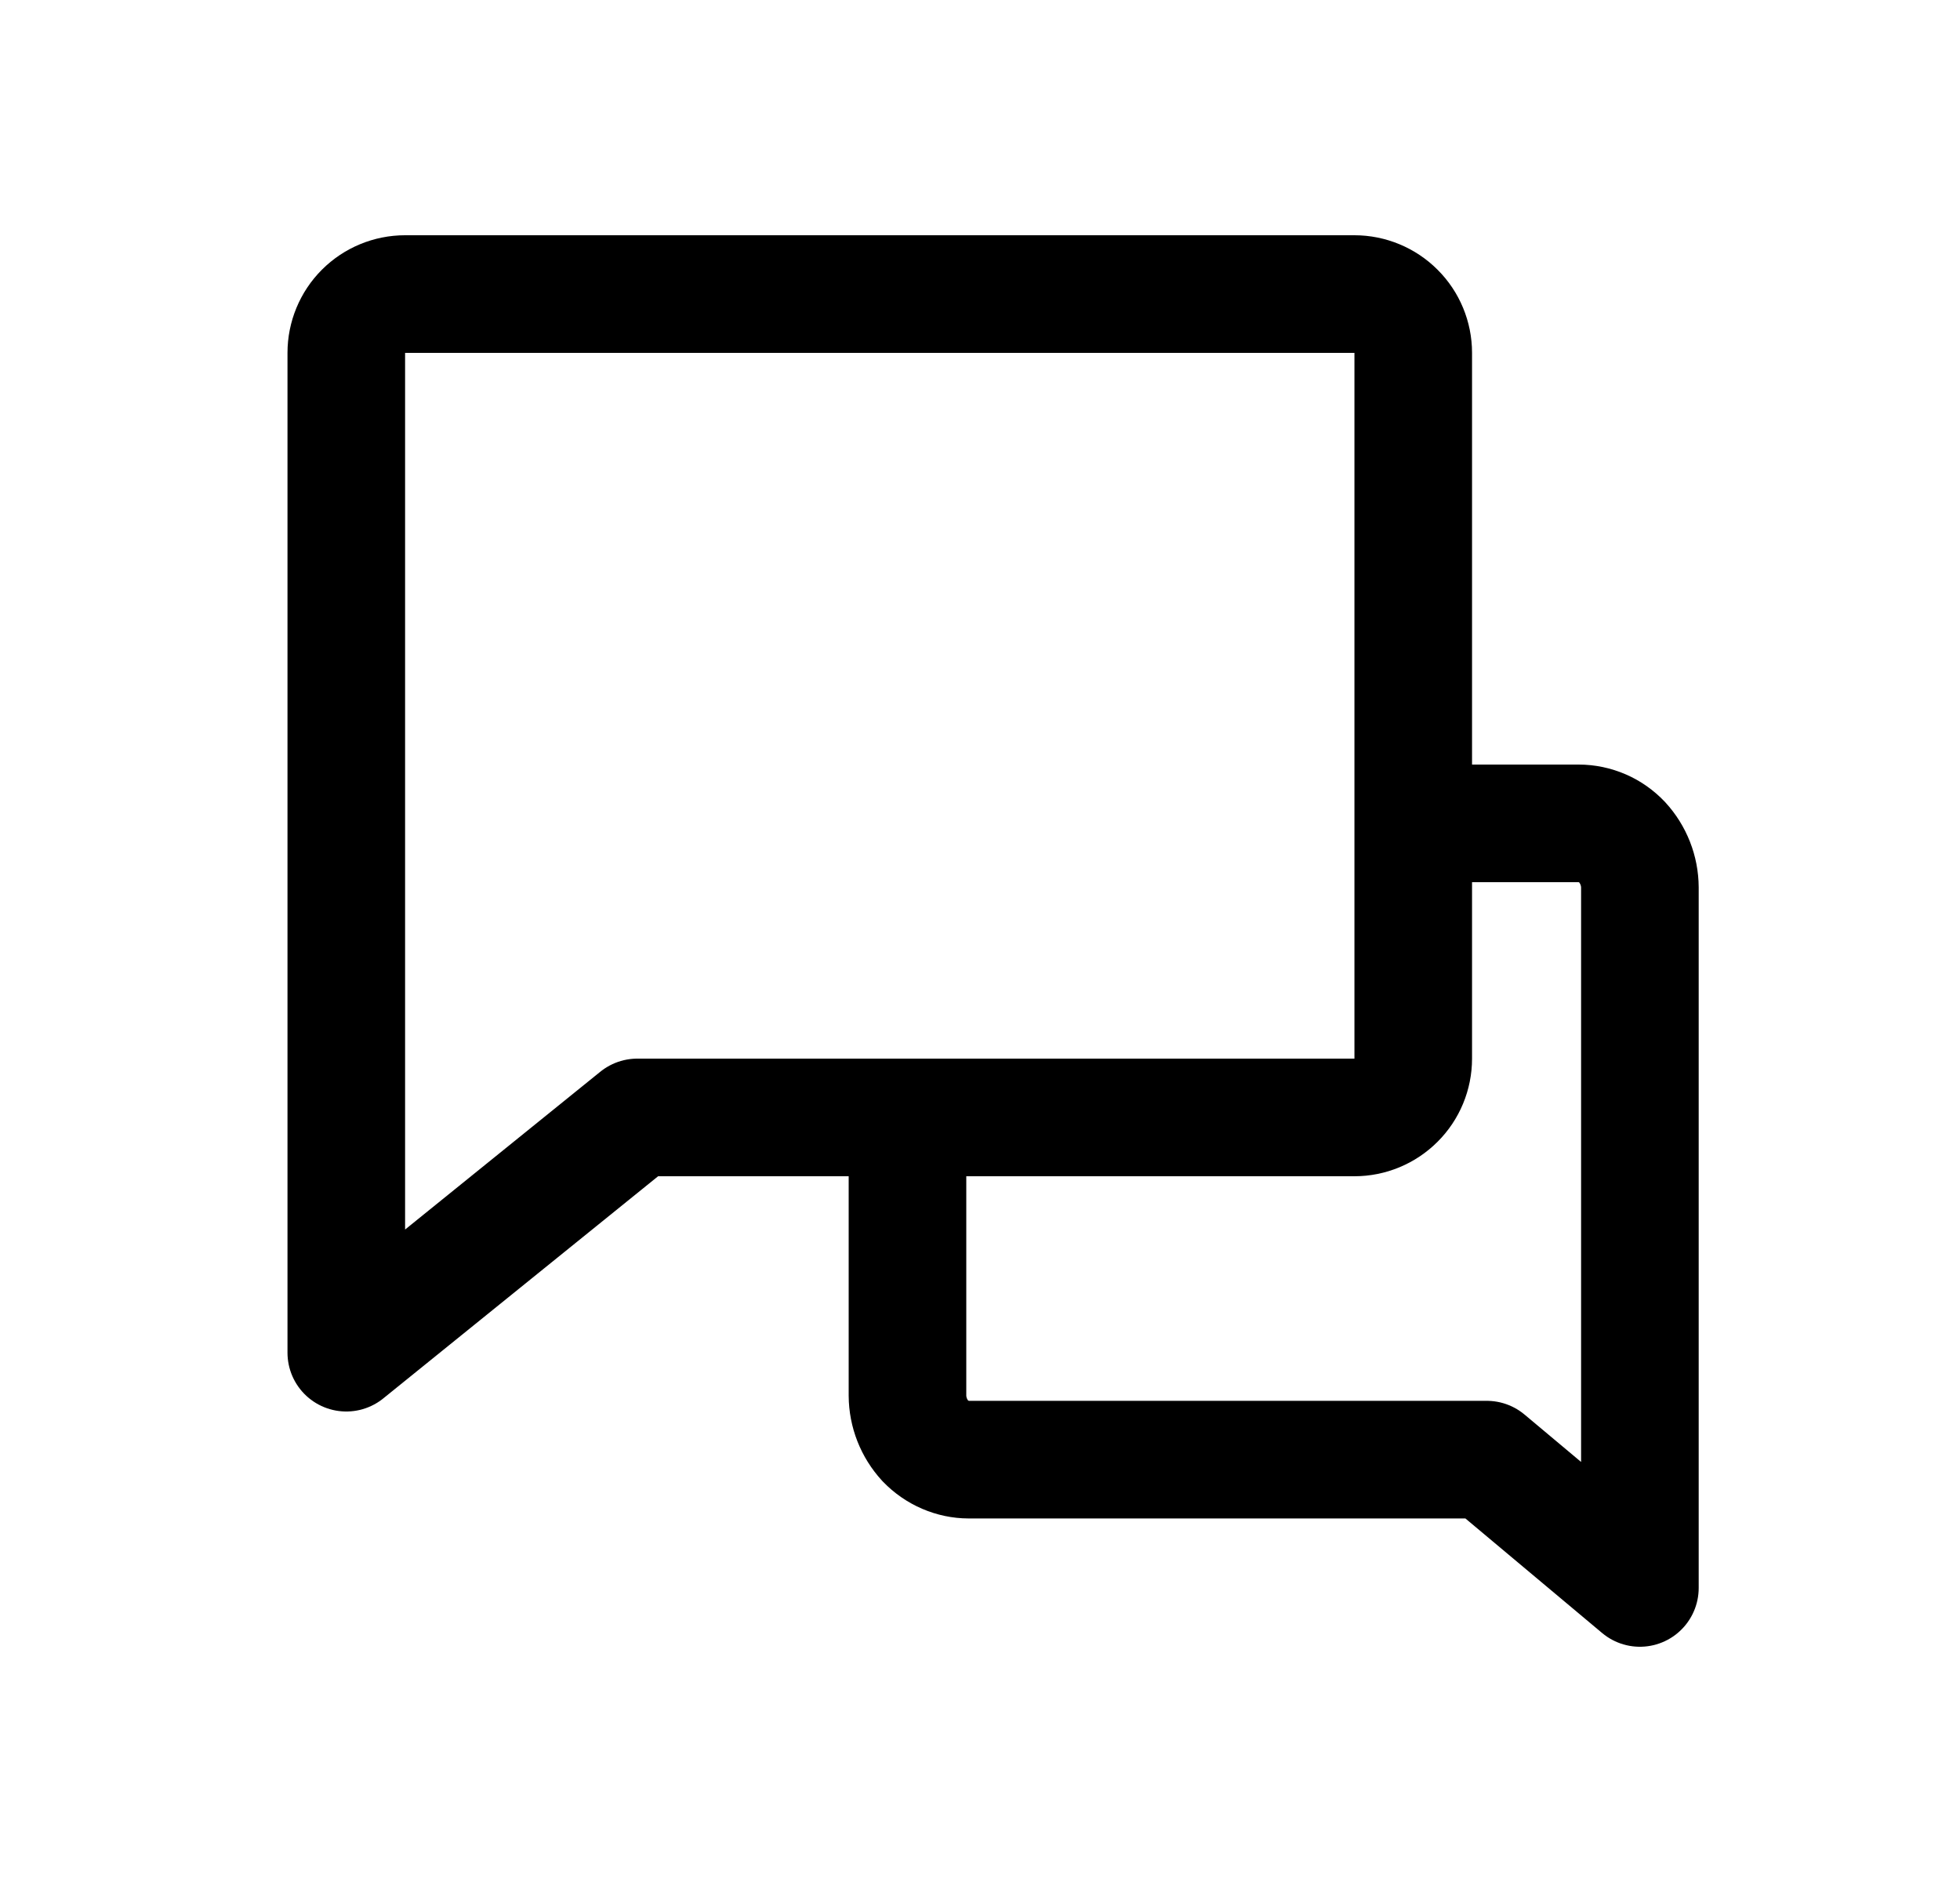
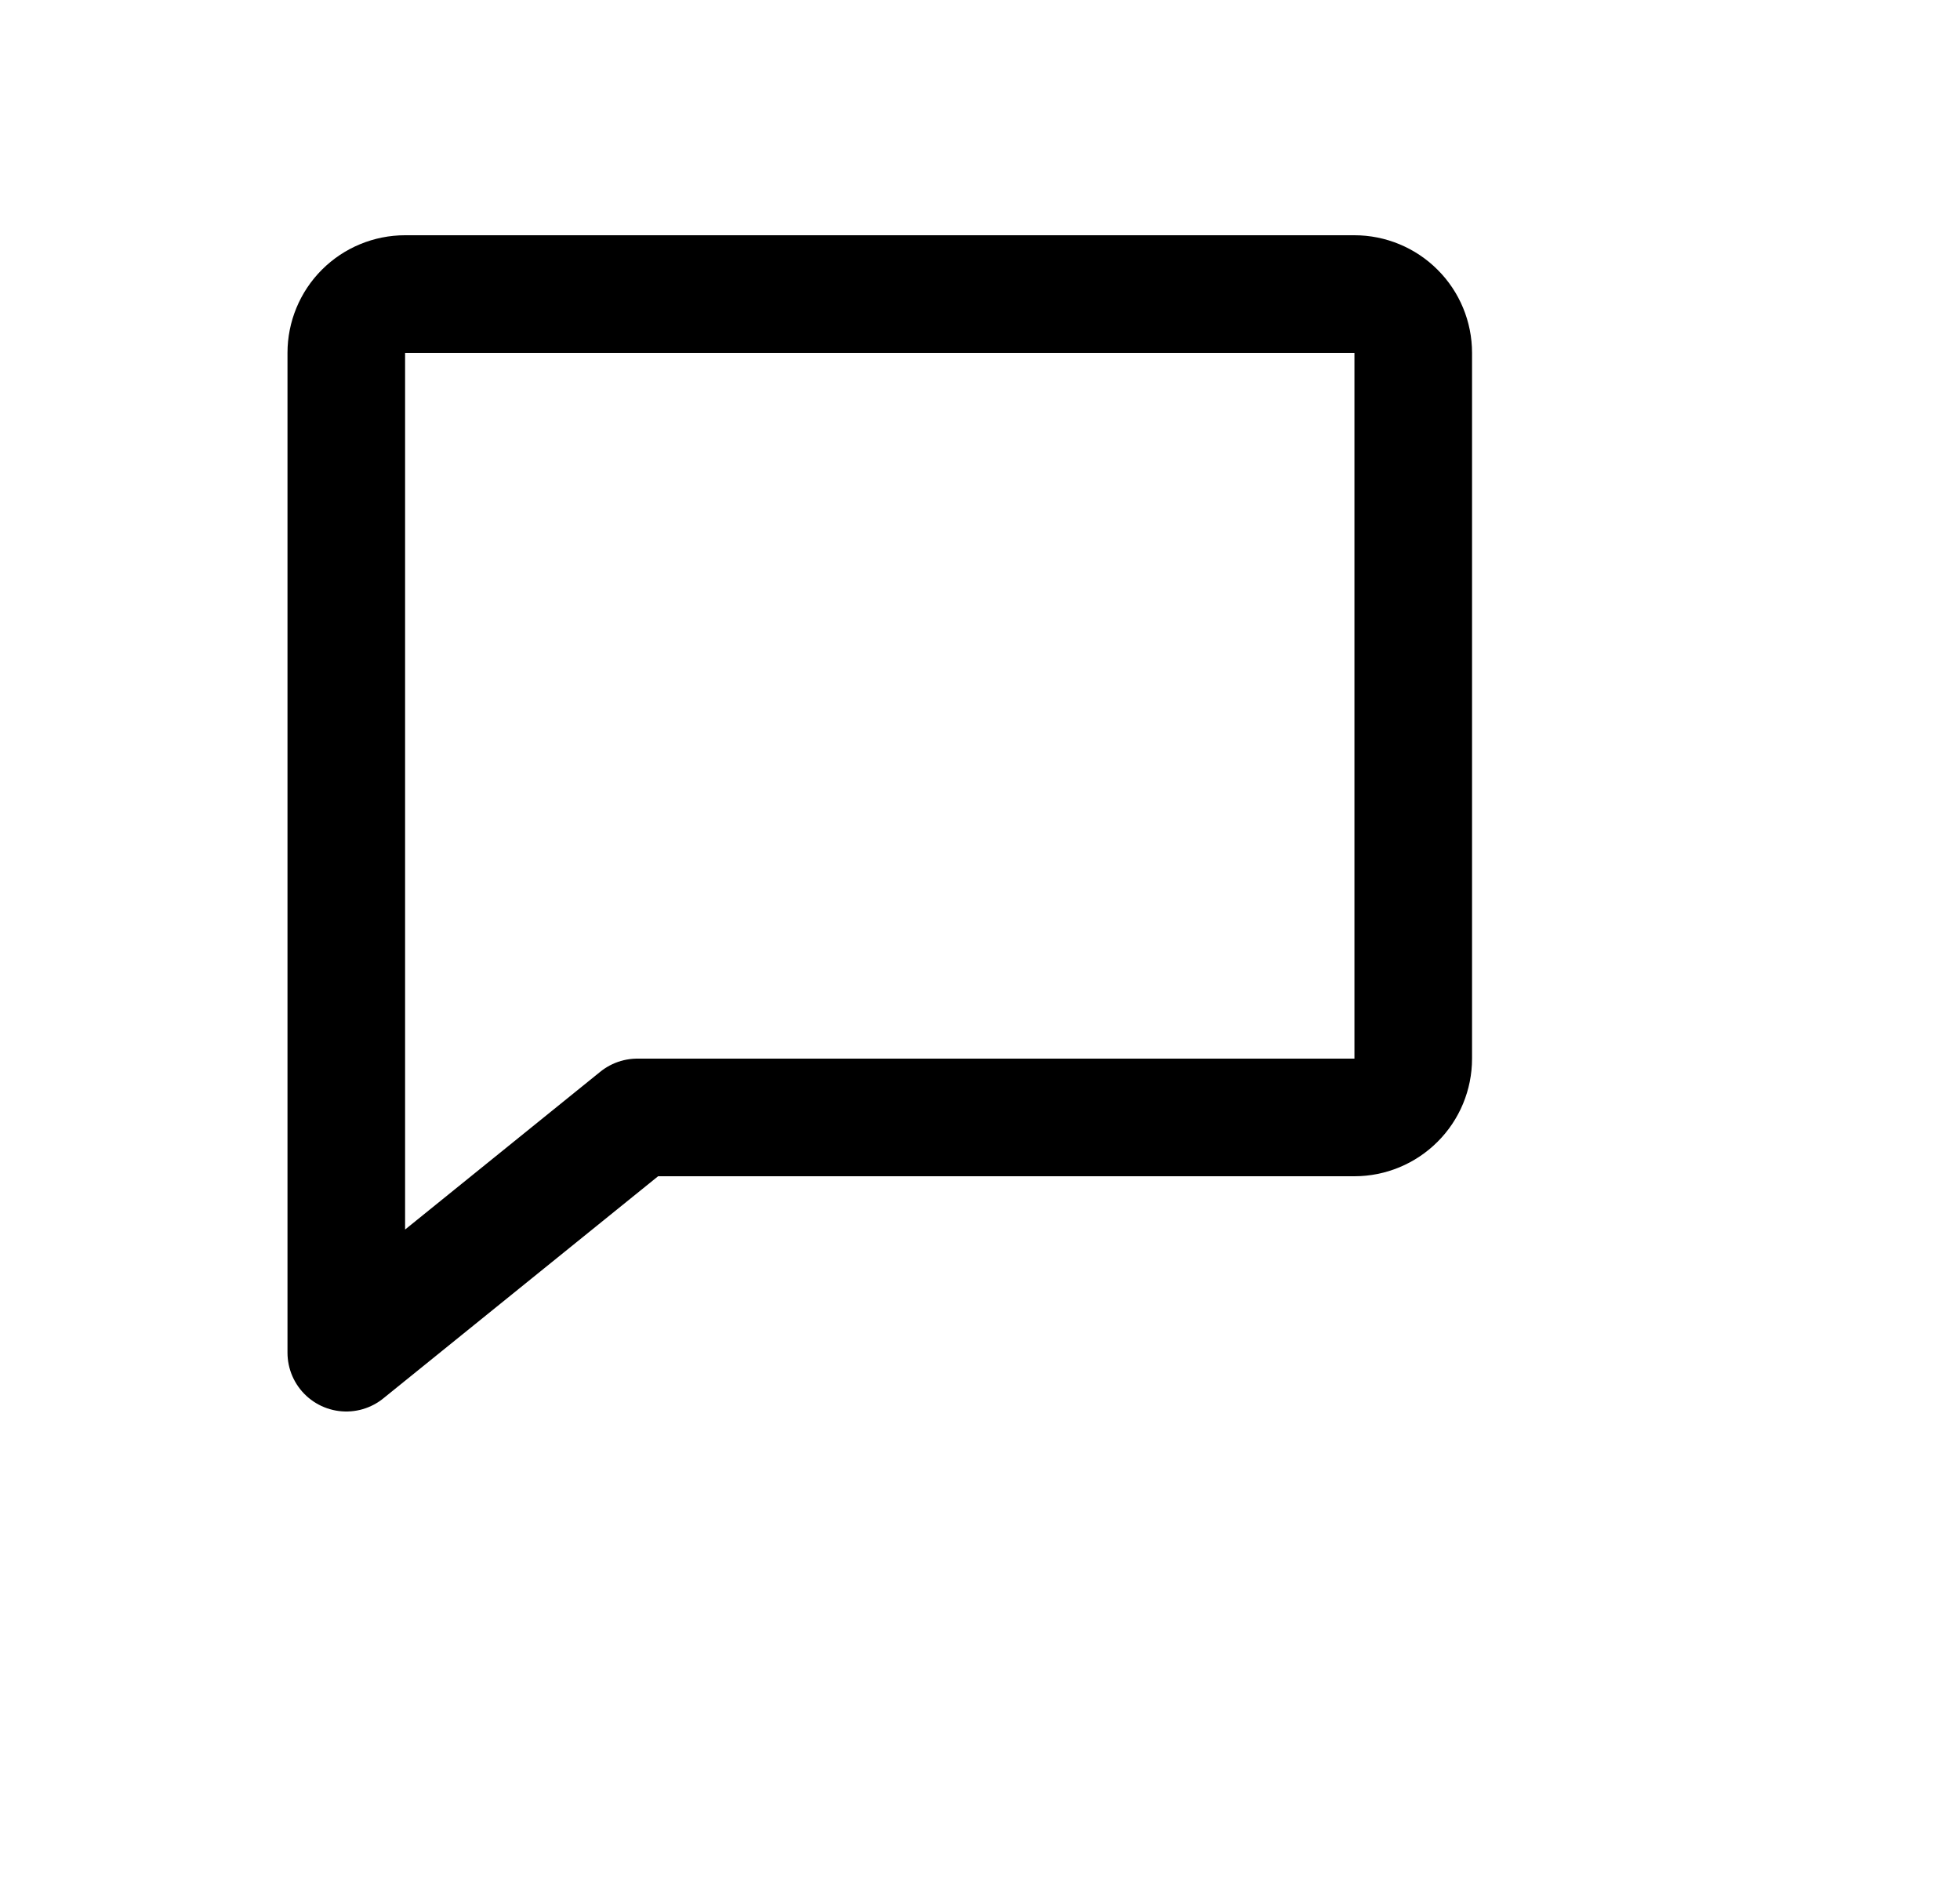
<svg xmlns="http://www.w3.org/2000/svg" width="25" height="24" viewBox="0 0 25 24" fill="none">
-   <path d="M11.575 14.523V17.796C11.576 18.01 11.657 18.216 11.802 18.374C11.95 18.528 12.154 18.614 12.356 18.614H18.964L20.917 20.25V11.318C20.916 11.104 20.835 10.898 20.69 10.74C20.619 10.665 20.533 10.604 20.438 10.563C20.343 10.522 20.24 10.5 20.136 10.5H18.512" stroke="black" stroke-width="1.5" stroke-linejoin="round" />
  <path d="M4.417 17.25V4.5C4.417 4.301 4.496 4.11 4.636 3.97C4.777 3.829 4.968 3.75 5.167 3.75H17.276C17.474 3.75 17.665 3.829 17.806 3.97C17.947 4.11 18.026 4.301 18.026 4.5V13.5C18.026 13.699 17.947 13.89 17.806 14.03C17.665 14.171 17.474 14.25 17.276 14.25H8.129L4.417 17.25Z" stroke="black" stroke-width="1.5" stroke-linejoin="round" />
</svg>